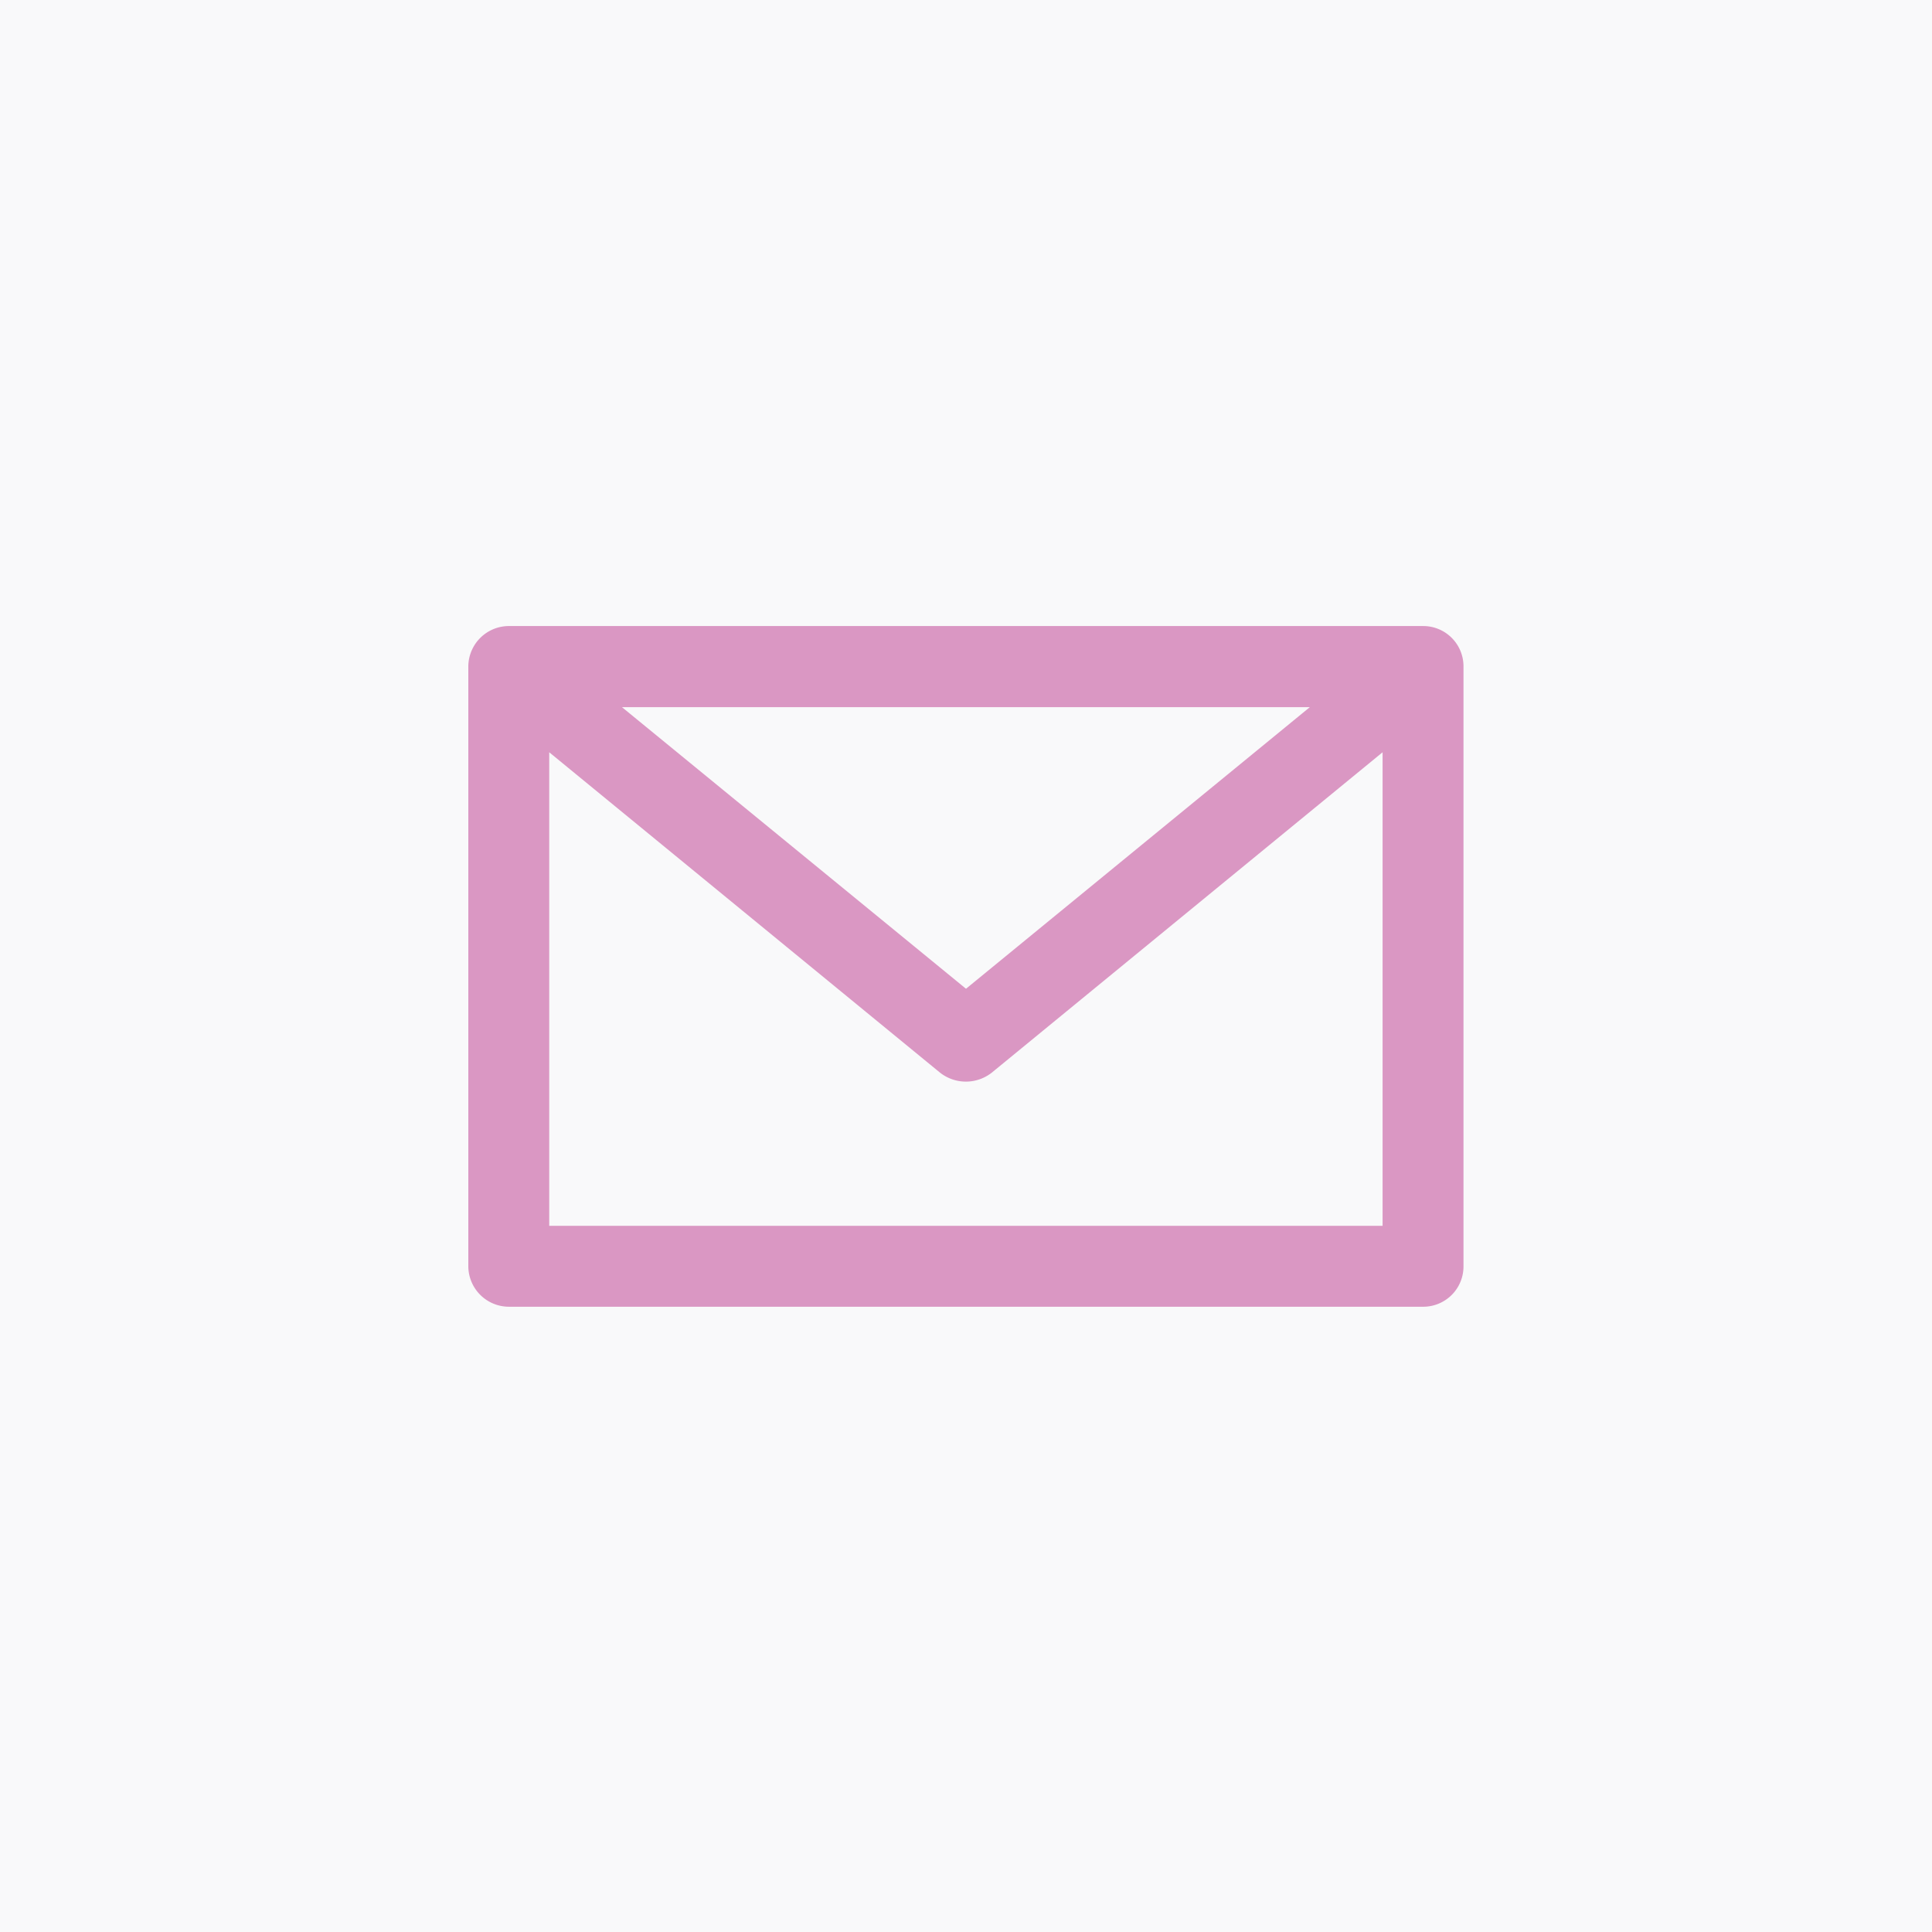
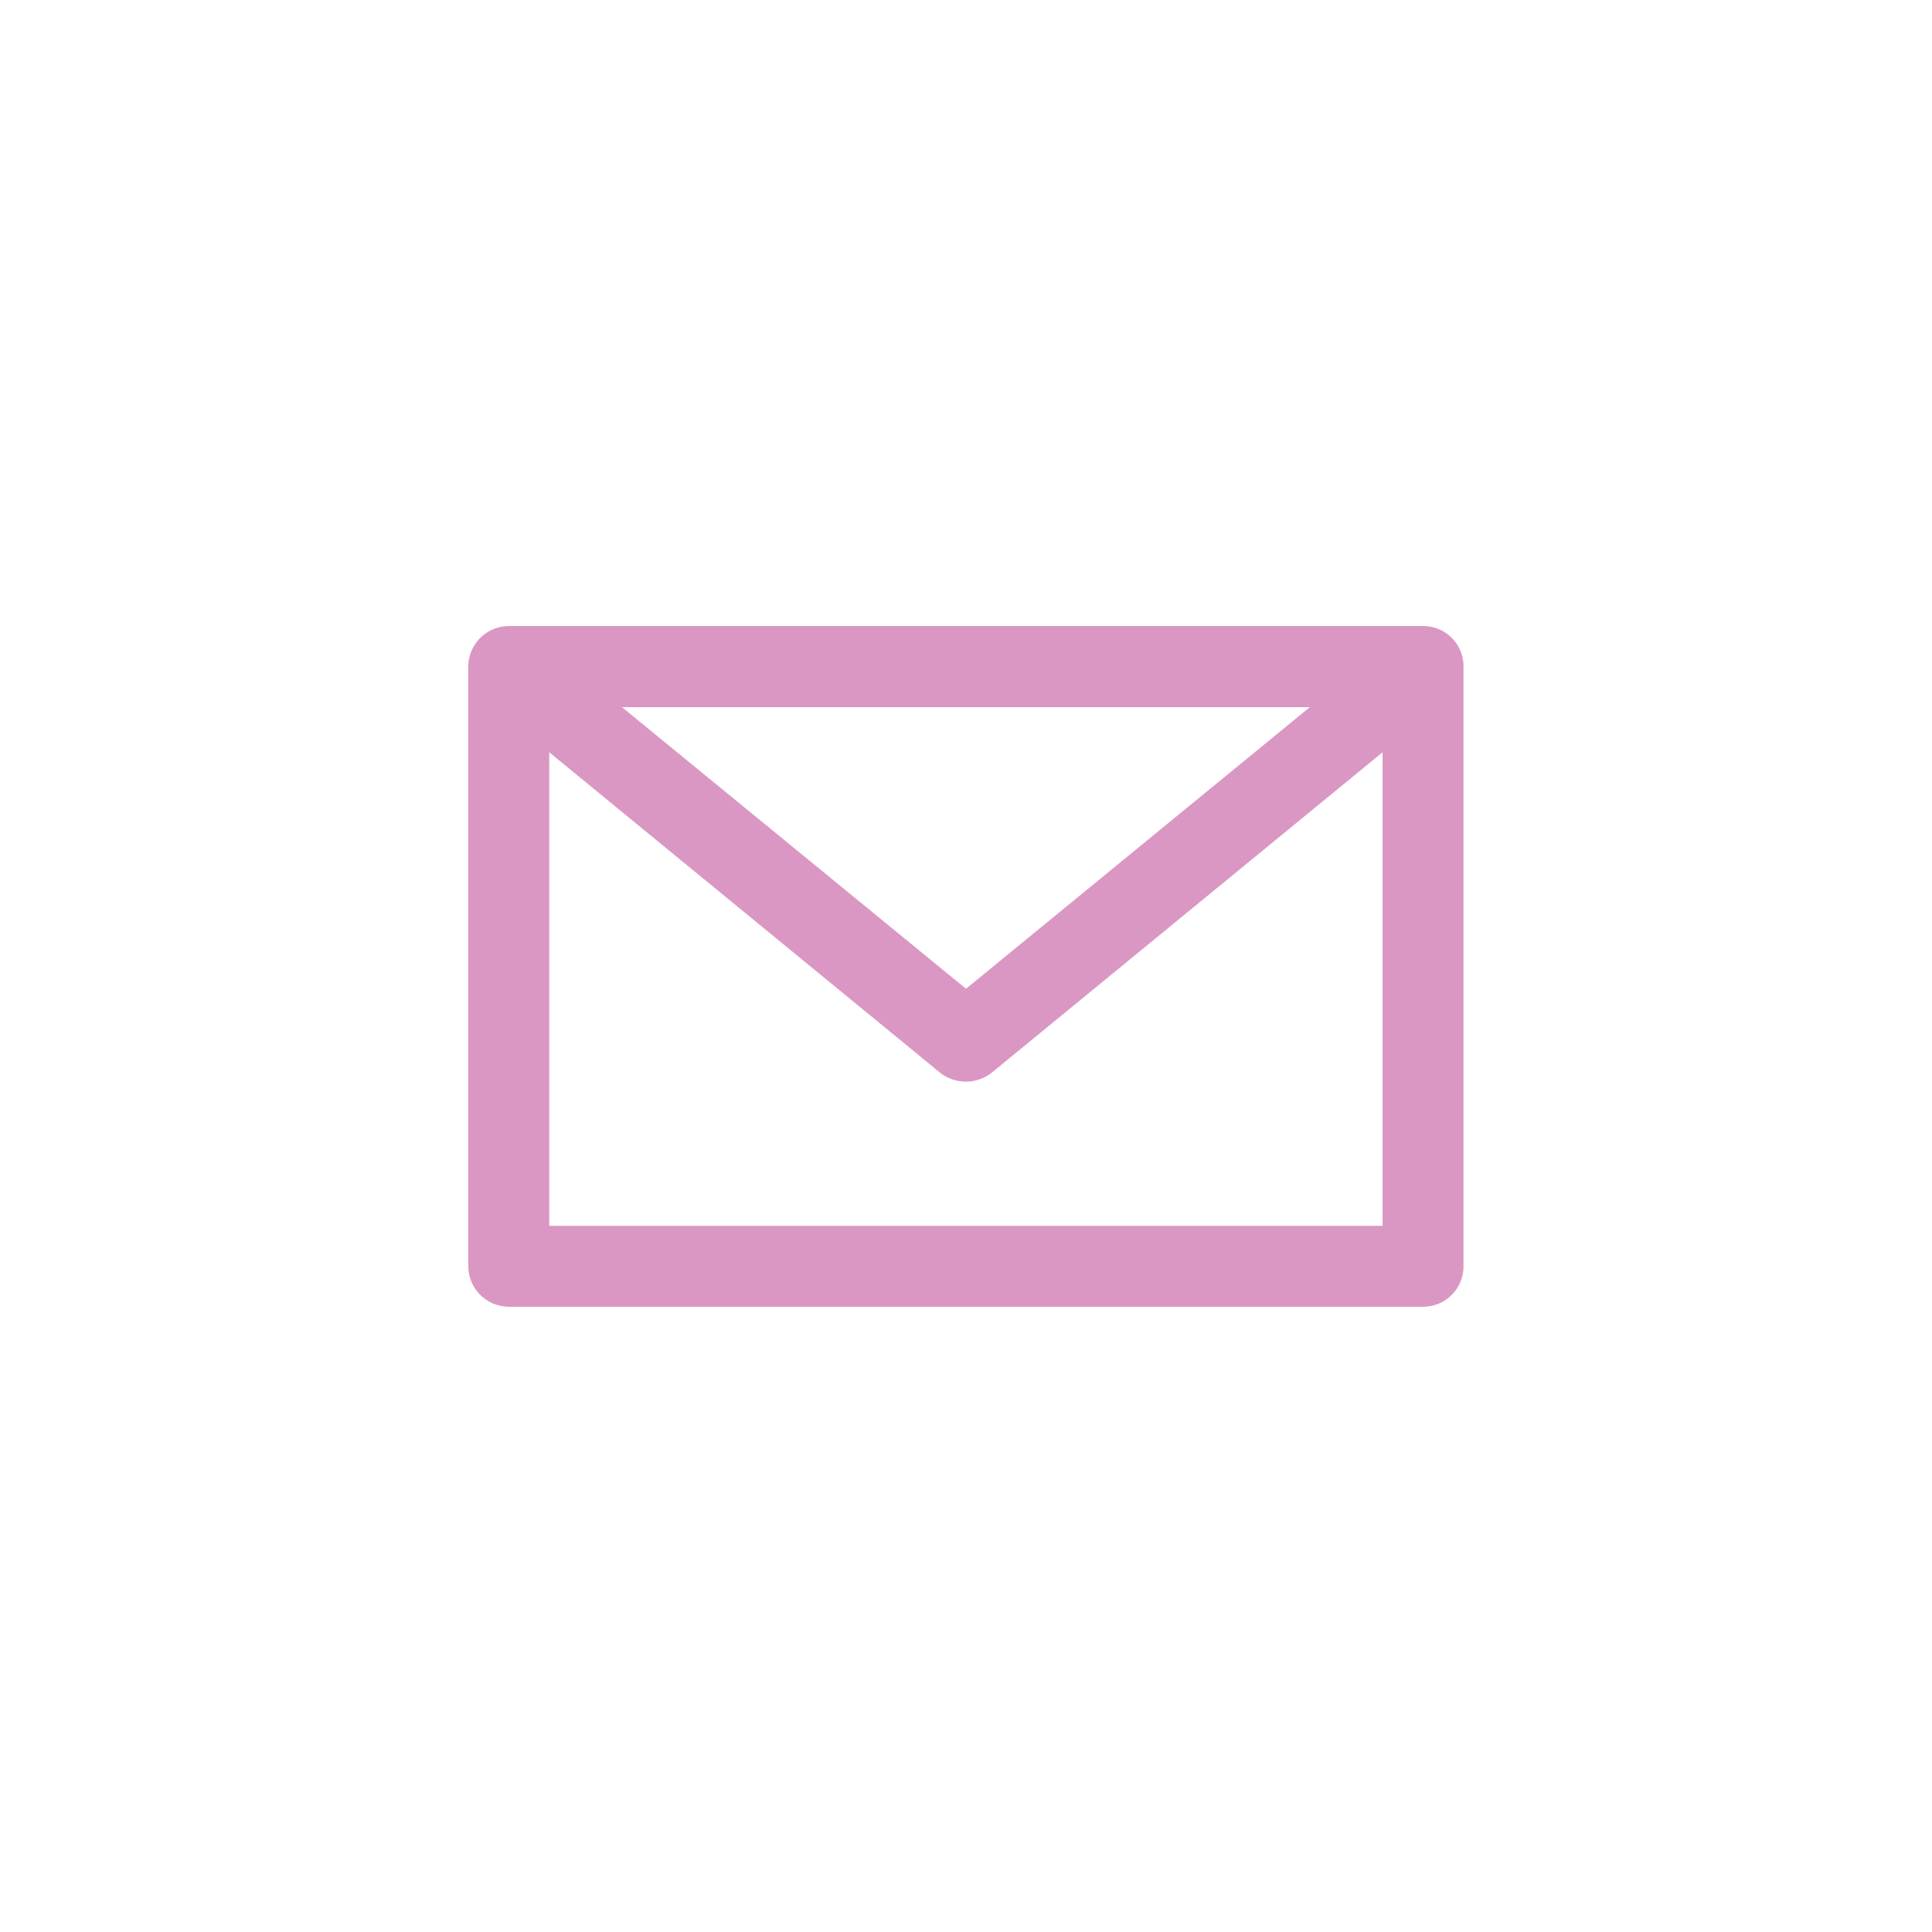
<svg xmlns="http://www.w3.org/2000/svg" id="Layer_1" data-name="Layer 1" viewBox="0 0 99.34 99.35">
  <defs>
    <style>.cls-1{fill:#f9f9fa;}.cls-2{fill:#da97c3;}</style>
  </defs>
-   <rect class="cls-1" width="99.34" height="99.35" />
  <path class="cls-2" d="M370.7,409.06h42.85V384.71l-20.09,16.47a2.15,2.15,0,0,1-2.67,0L370.7,384.71Zm39.11-26.67H374.44l17.69,14.48Zm5.83,30.83h-47a2.09,2.09,0,0,1-2.1-2.1V380.29a2.09,2.09,0,0,1,2.1-2.07h47a2.07,2.07,0,0,1,2.07,2.07v30.83a2.07,2.07,0,0,1-2.07,2.1Z" transform="translate(-342.46 -346.03)" />
</svg>